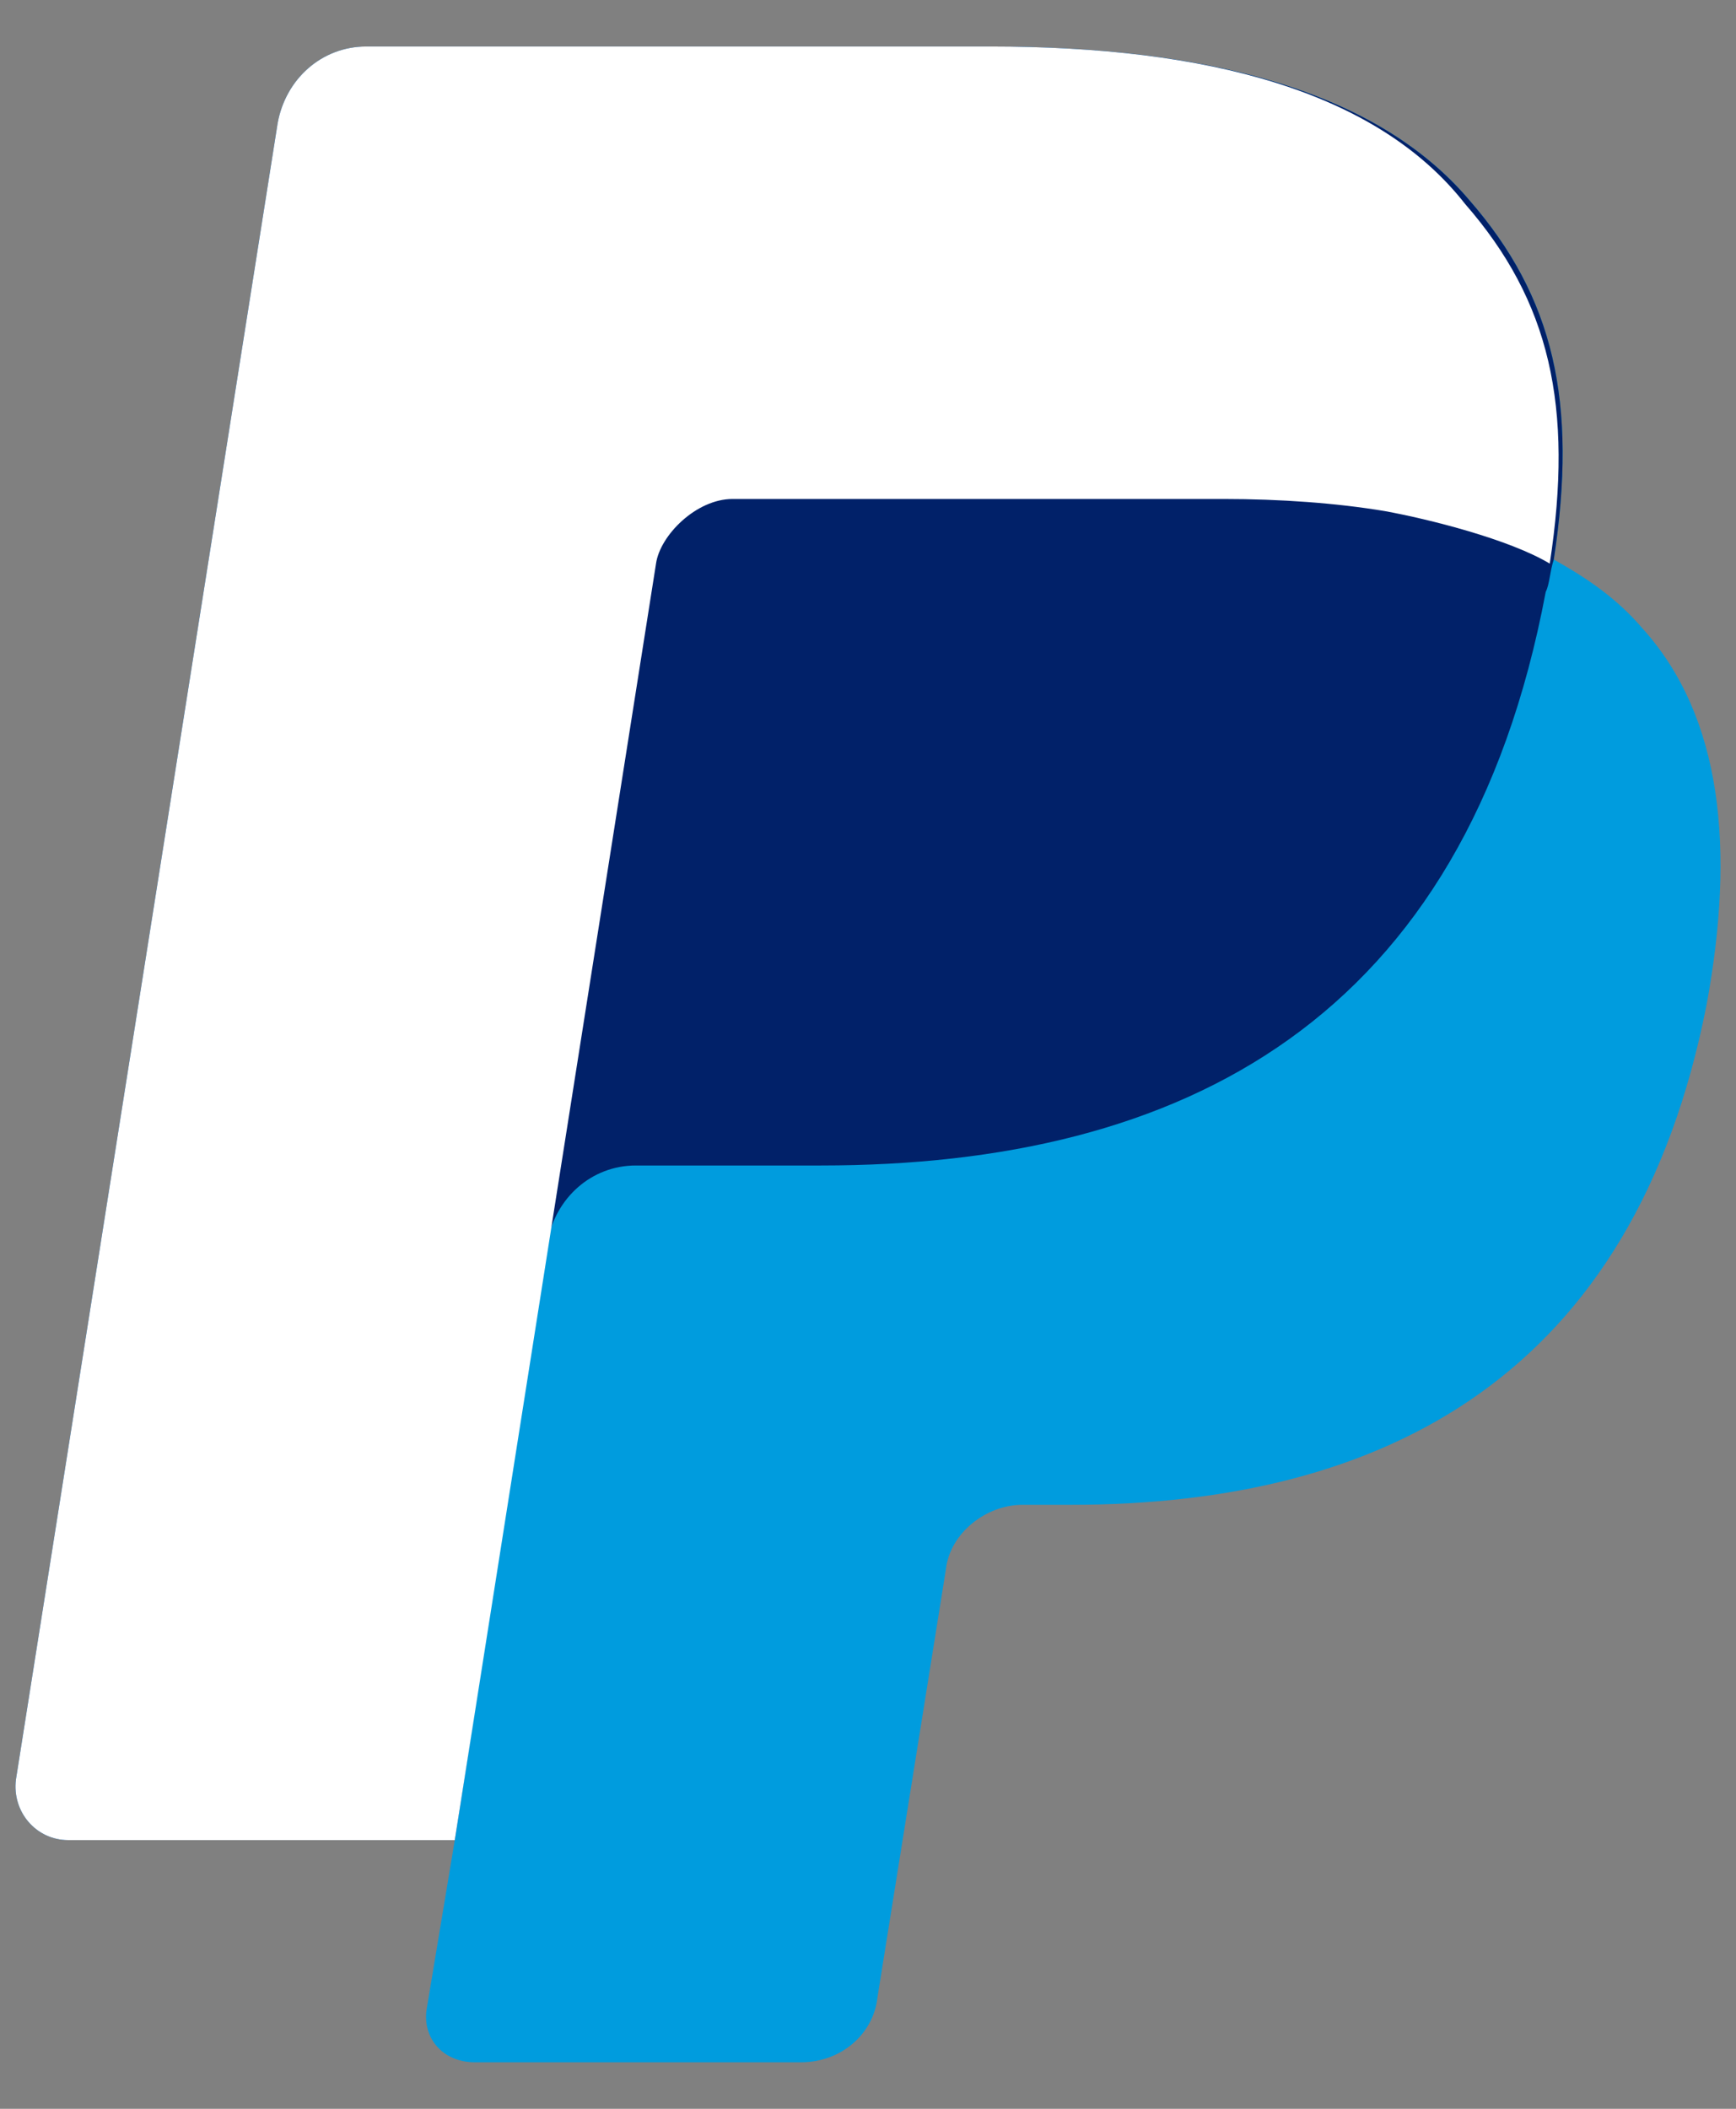
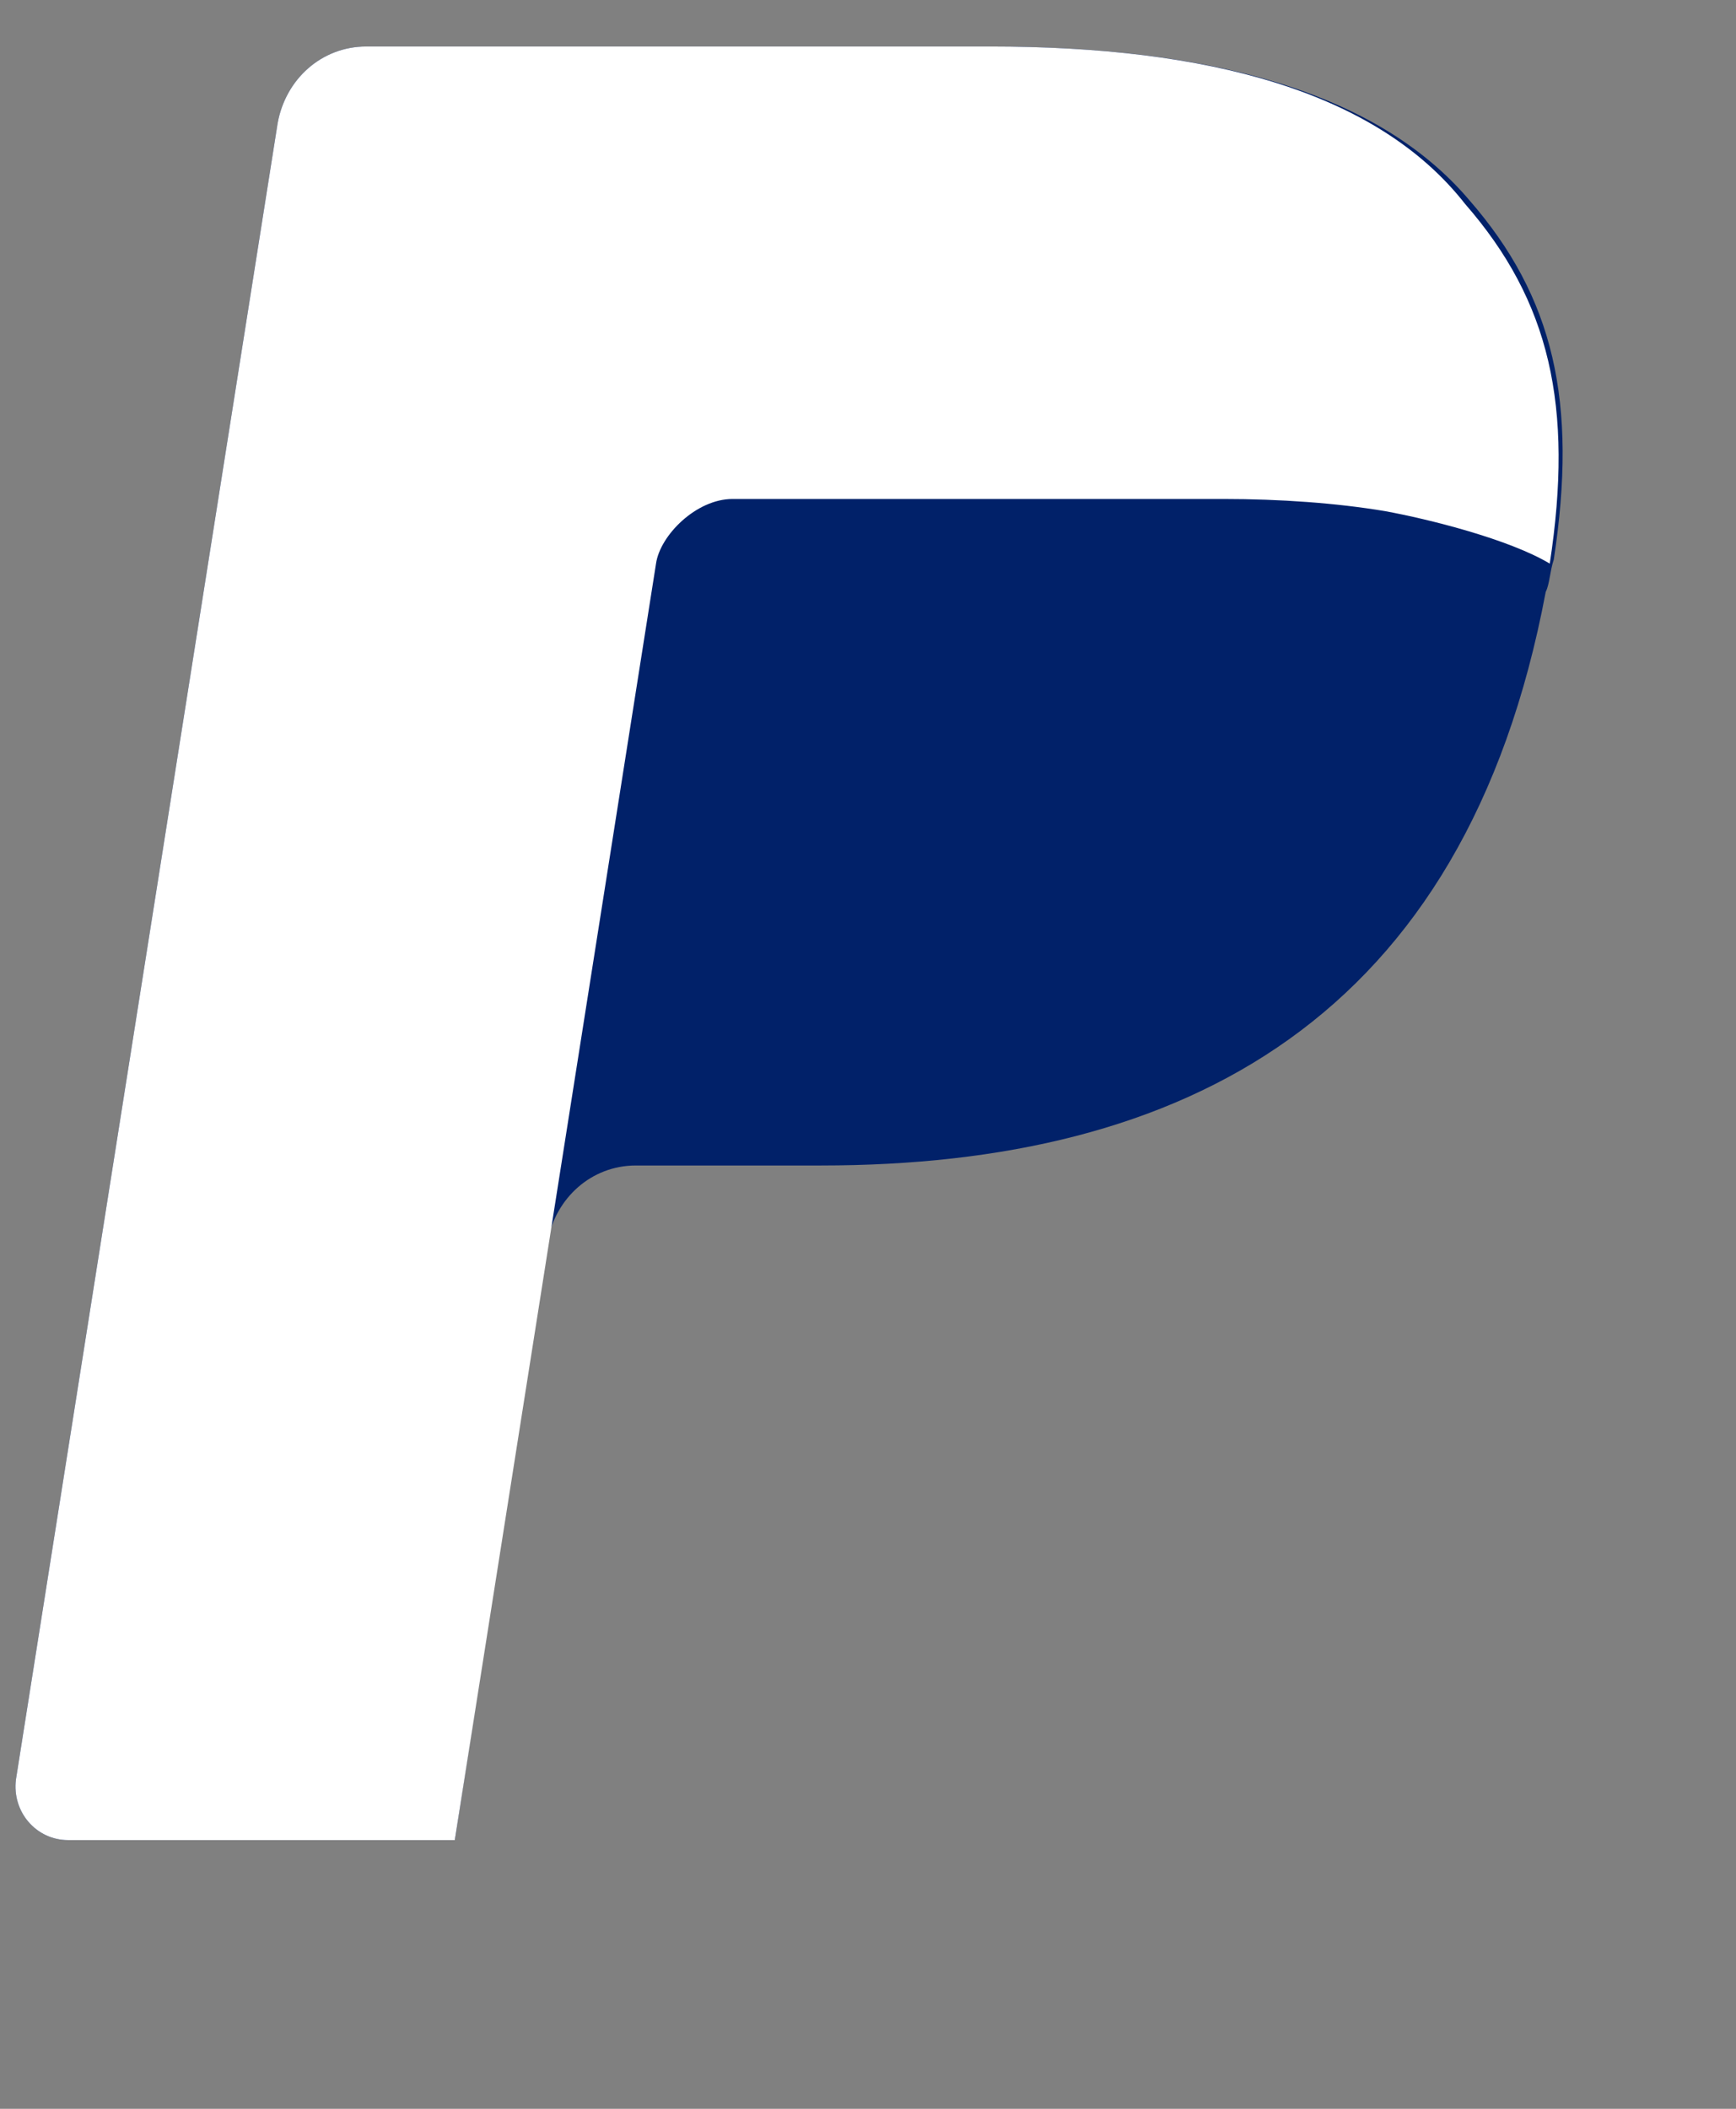
<svg xmlns="http://www.w3.org/2000/svg" width="28" height="34" viewBox="0 0 28 34" fill="none">
  <rect x="0" y="0" width="28" height="34" fill="#808080" stroke="none" />
-   <path d="M25.061 9.022C25.45 6.481 25.061 4.788 23.697 3.225C22.204 1.466 19.477 0.75 15.97 0.75H5.906C5.192 0.75 4.607 1.271 4.478 1.987L0.257 28.691C0.192 29.212 0.582 29.668 1.101 29.668H7.335L6.88 32.403C6.815 32.859 7.14 33.25 7.659 33.25H12.919C13.568 33.25 14.087 32.794 14.152 32.208L15.256 25.304C15.321 24.718 15.905 24.262 16.49 24.262H17.269C22.334 24.262 26.359 22.178 27.528 16.186C27.983 13.711 27.788 11.562 26.489 10.129C26.099 9.673 25.645 9.347 25.061 9.022Z" fill="#009CDE" />
  <path d="M25.061 9.022C25.45 6.481 25.061 4.788 23.697 3.225C22.204 1.466 19.477 0.75 15.97 0.75H5.906C5.192 0.75 4.607 1.271 4.478 1.987L0.257 28.691C0.192 29.212 0.582 29.668 1.101 29.668H7.335L8.828 20.029C8.958 19.312 9.542 18.791 10.256 18.791H13.243C19.087 18.791 23.632 16.446 24.931 9.543C24.996 9.412 24.996 9.217 25.061 9.022Z" fill="#012169" />
  <path d="M10.581 9.087C10.646 8.631 11.23 8.045 11.815 8.045H19.736C20.645 8.045 21.554 8.11 22.334 8.24C23.048 8.37 24.346 8.696 24.996 9.087C25.385 6.547 24.996 4.853 23.632 3.29C22.204 1.466 19.477 0.75 15.97 0.75H5.906C5.192 0.75 4.607 1.271 4.478 1.987L0.257 28.691C0.192 29.212 0.582 29.668 1.101 29.668H7.335L10.581 9.087Z" fill="white" />
</svg>